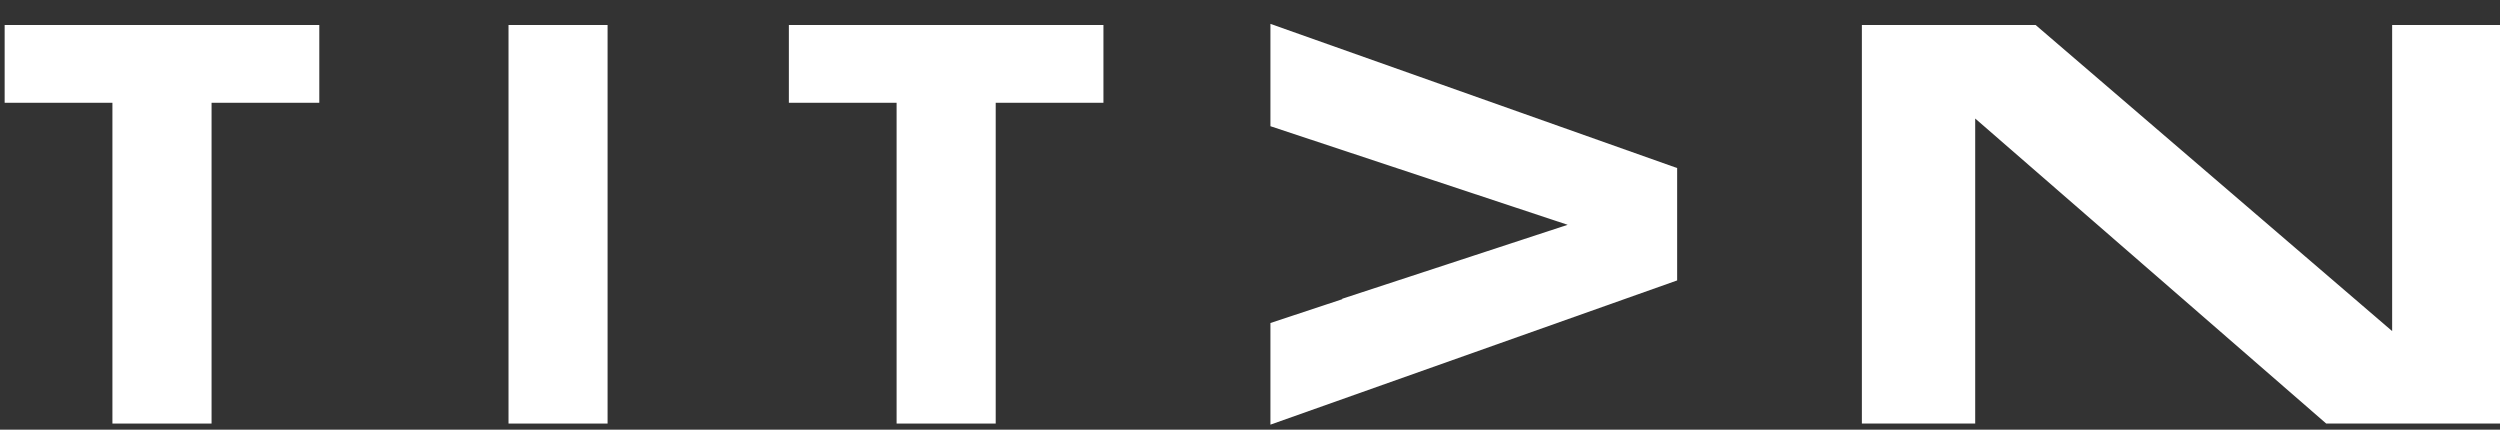
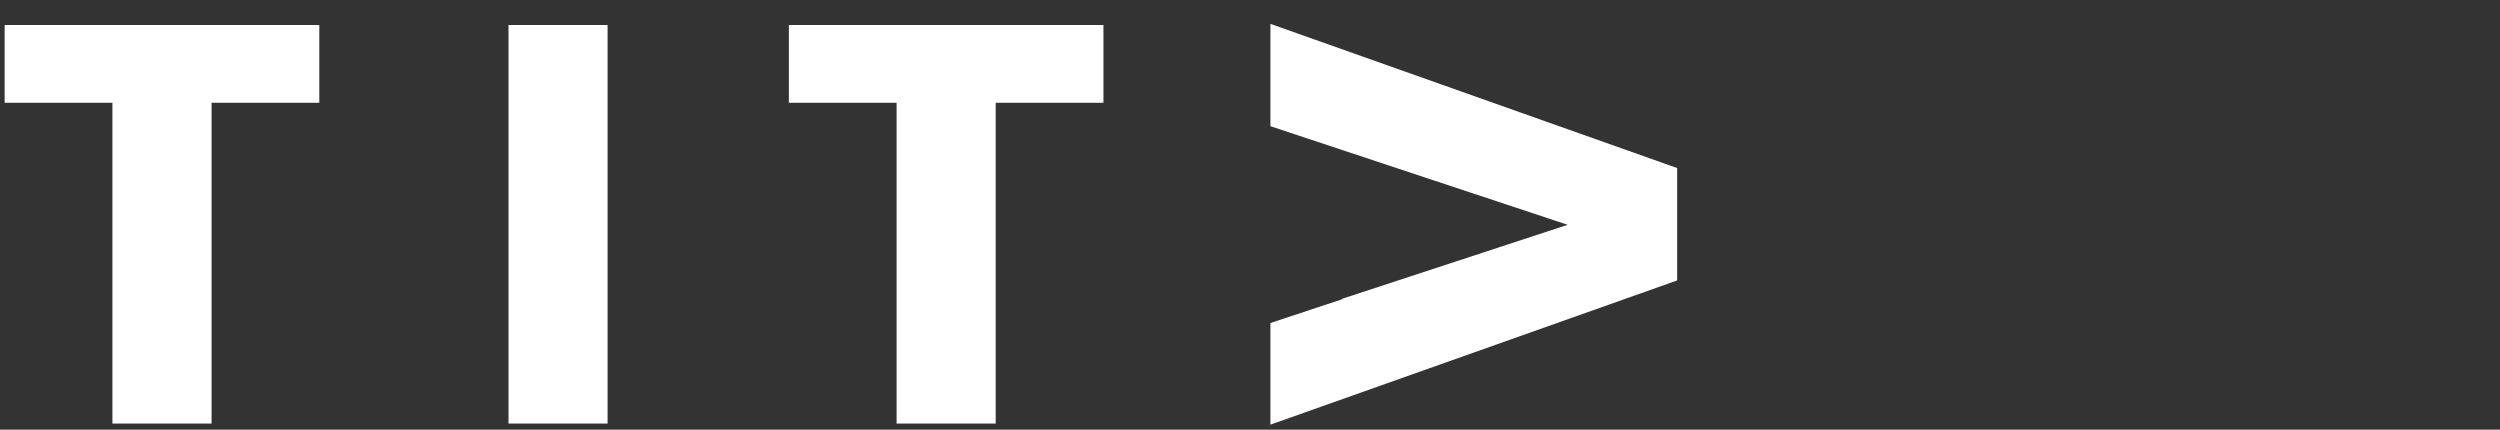
<svg xmlns="http://www.w3.org/2000/svg" width="64" height="11" viewBox="0 0 64 11" fill="none">
  <rect x="0" y="0" width="64" height="11" fill="#333333" stroke="none" />
  <path d="M13.018 0.64H15.554V10.843H13.018V0.64Z" fill="white" />
  <path d="M20.193 0.64H28.248V2.631H25.49V10.843H22.953V2.631H20.195V0.64H20.193Z" fill="white" />
  <path d="M0.119 0.64H8.174V2.631H5.416V10.843H2.878V2.631H0.119V0.64Z" fill="white" />
  <path d="M32.523 3.231V0.611L42.935 4.302V7.179L32.523 10.871V8.269L34.361 7.66V7.648L40.132 5.755L32.523 3.231Z" fill="white" />
-   <path d="M64 0.64V10.843H59.551L50.565 3.034V10.843H47.664V0.64H52.112L61.239 8.476V0.64H64Z" fill="white" />
</svg>